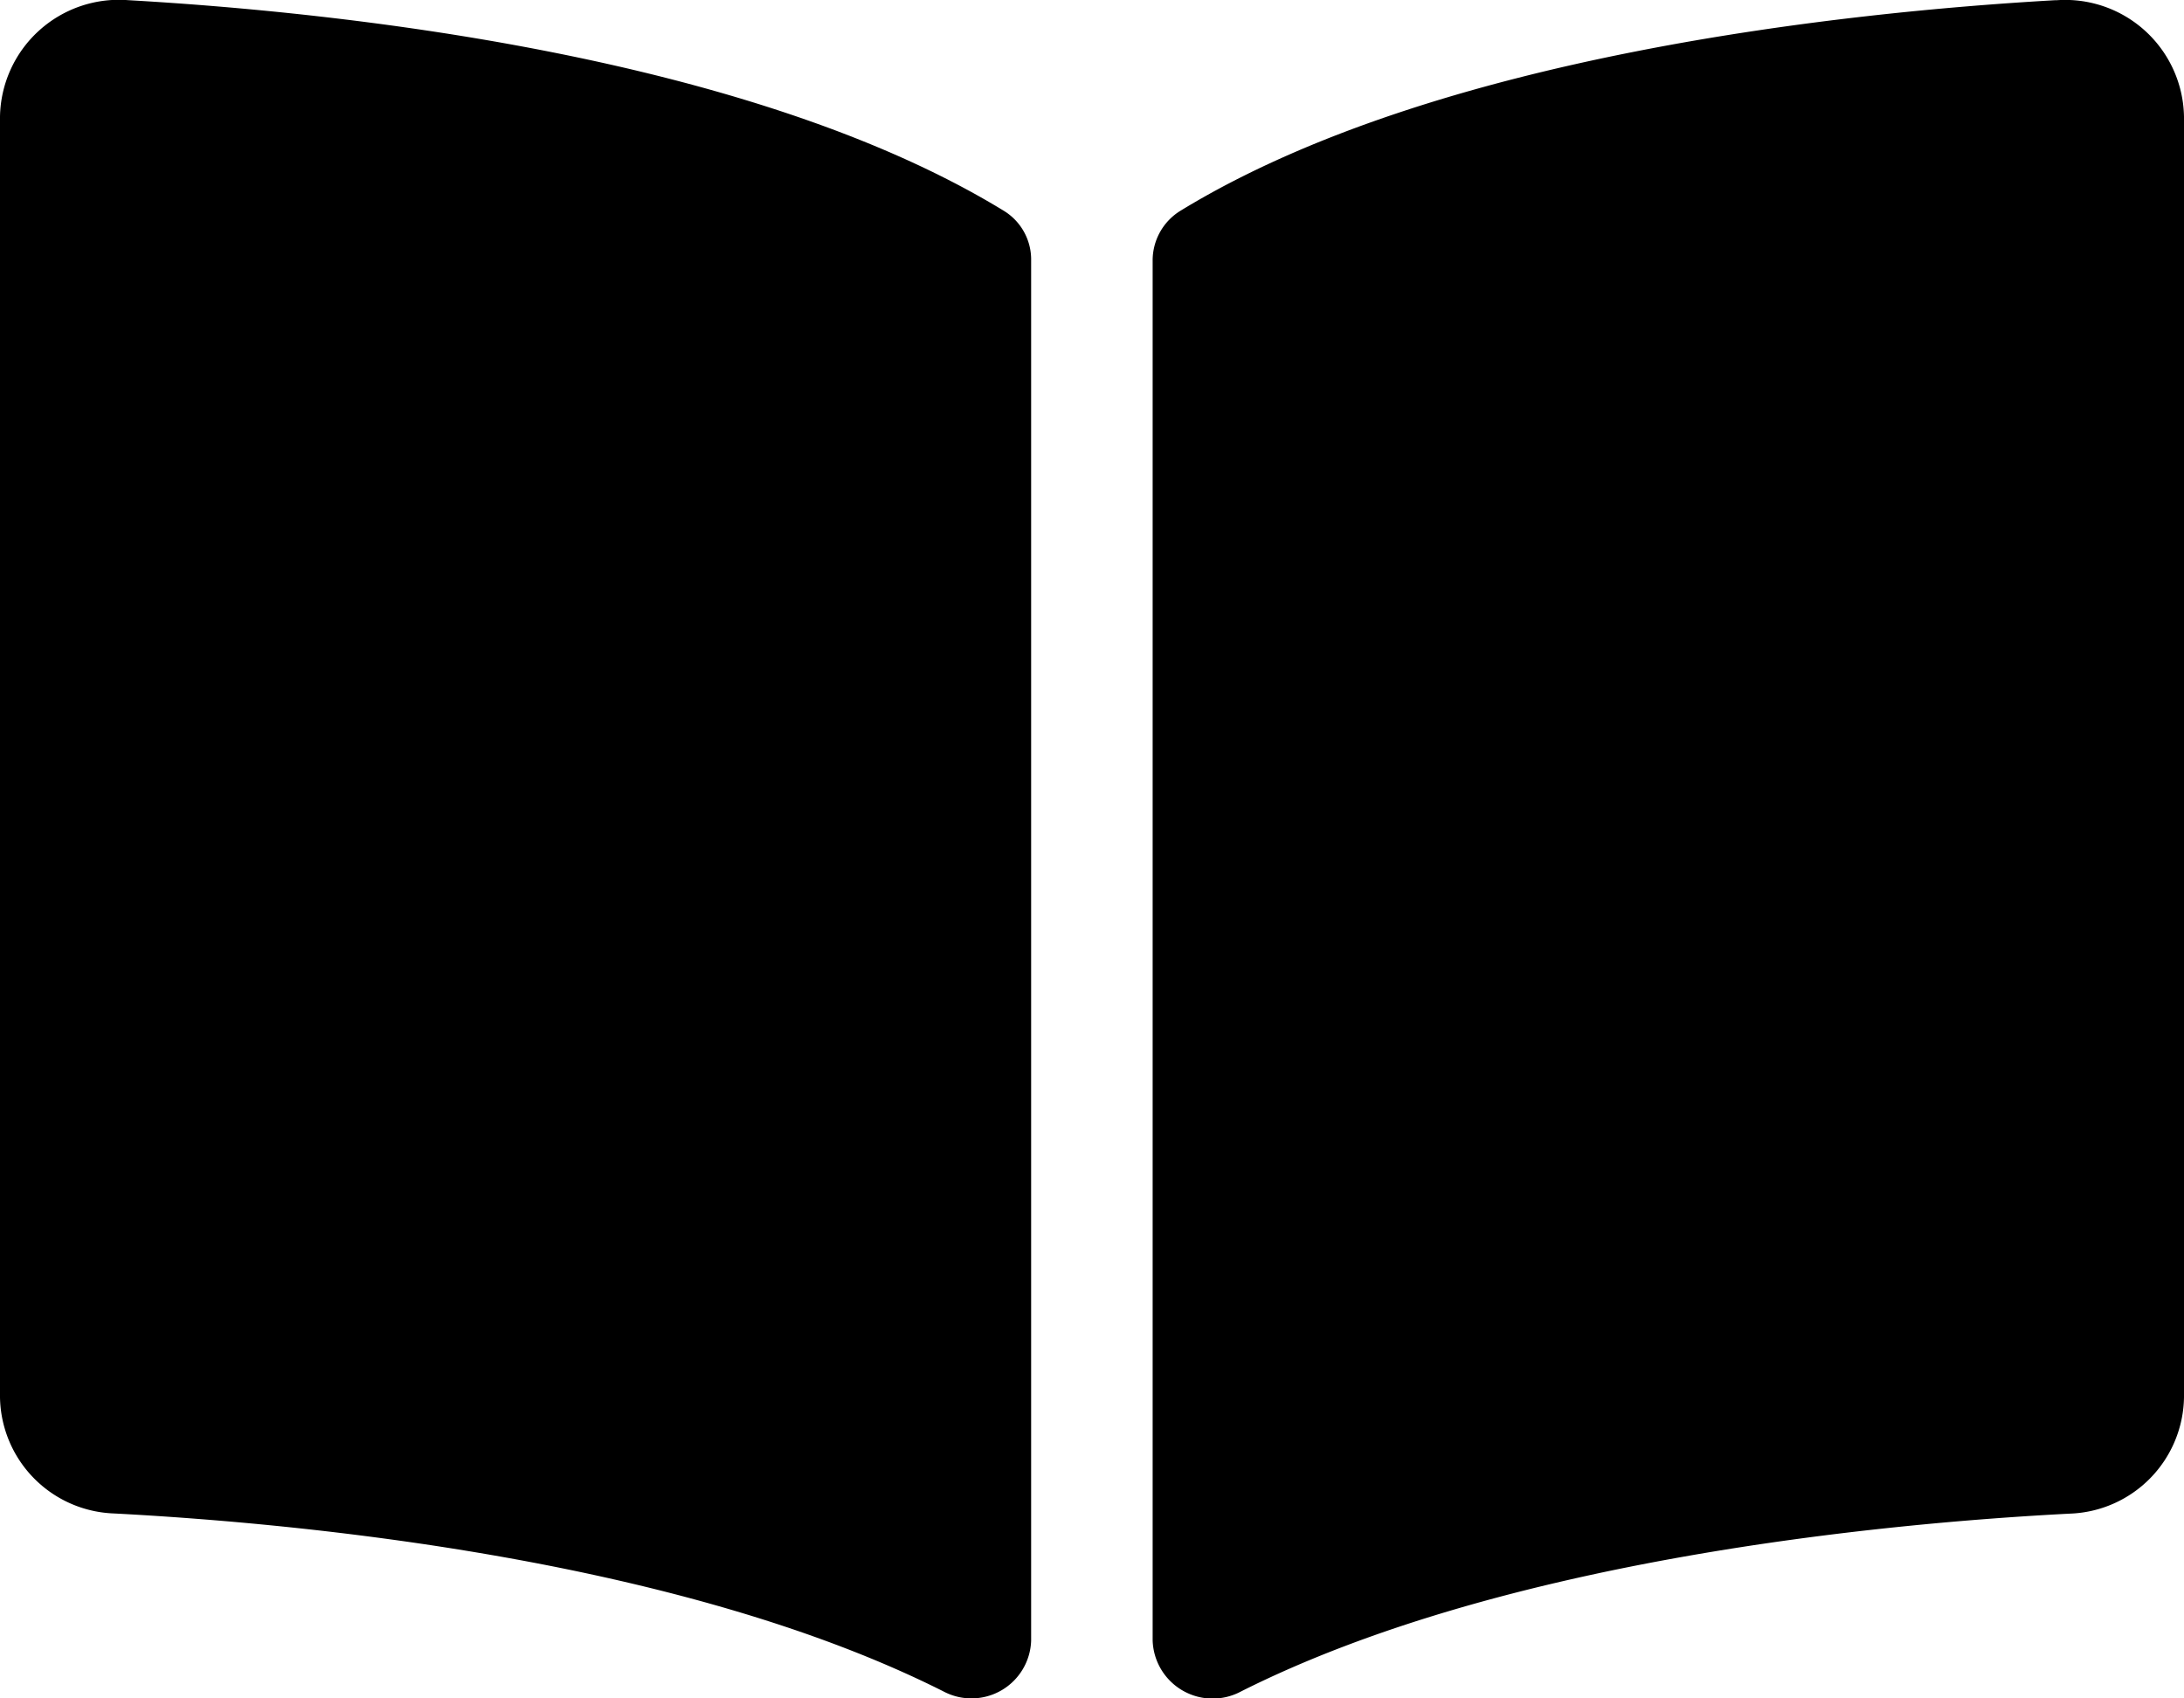
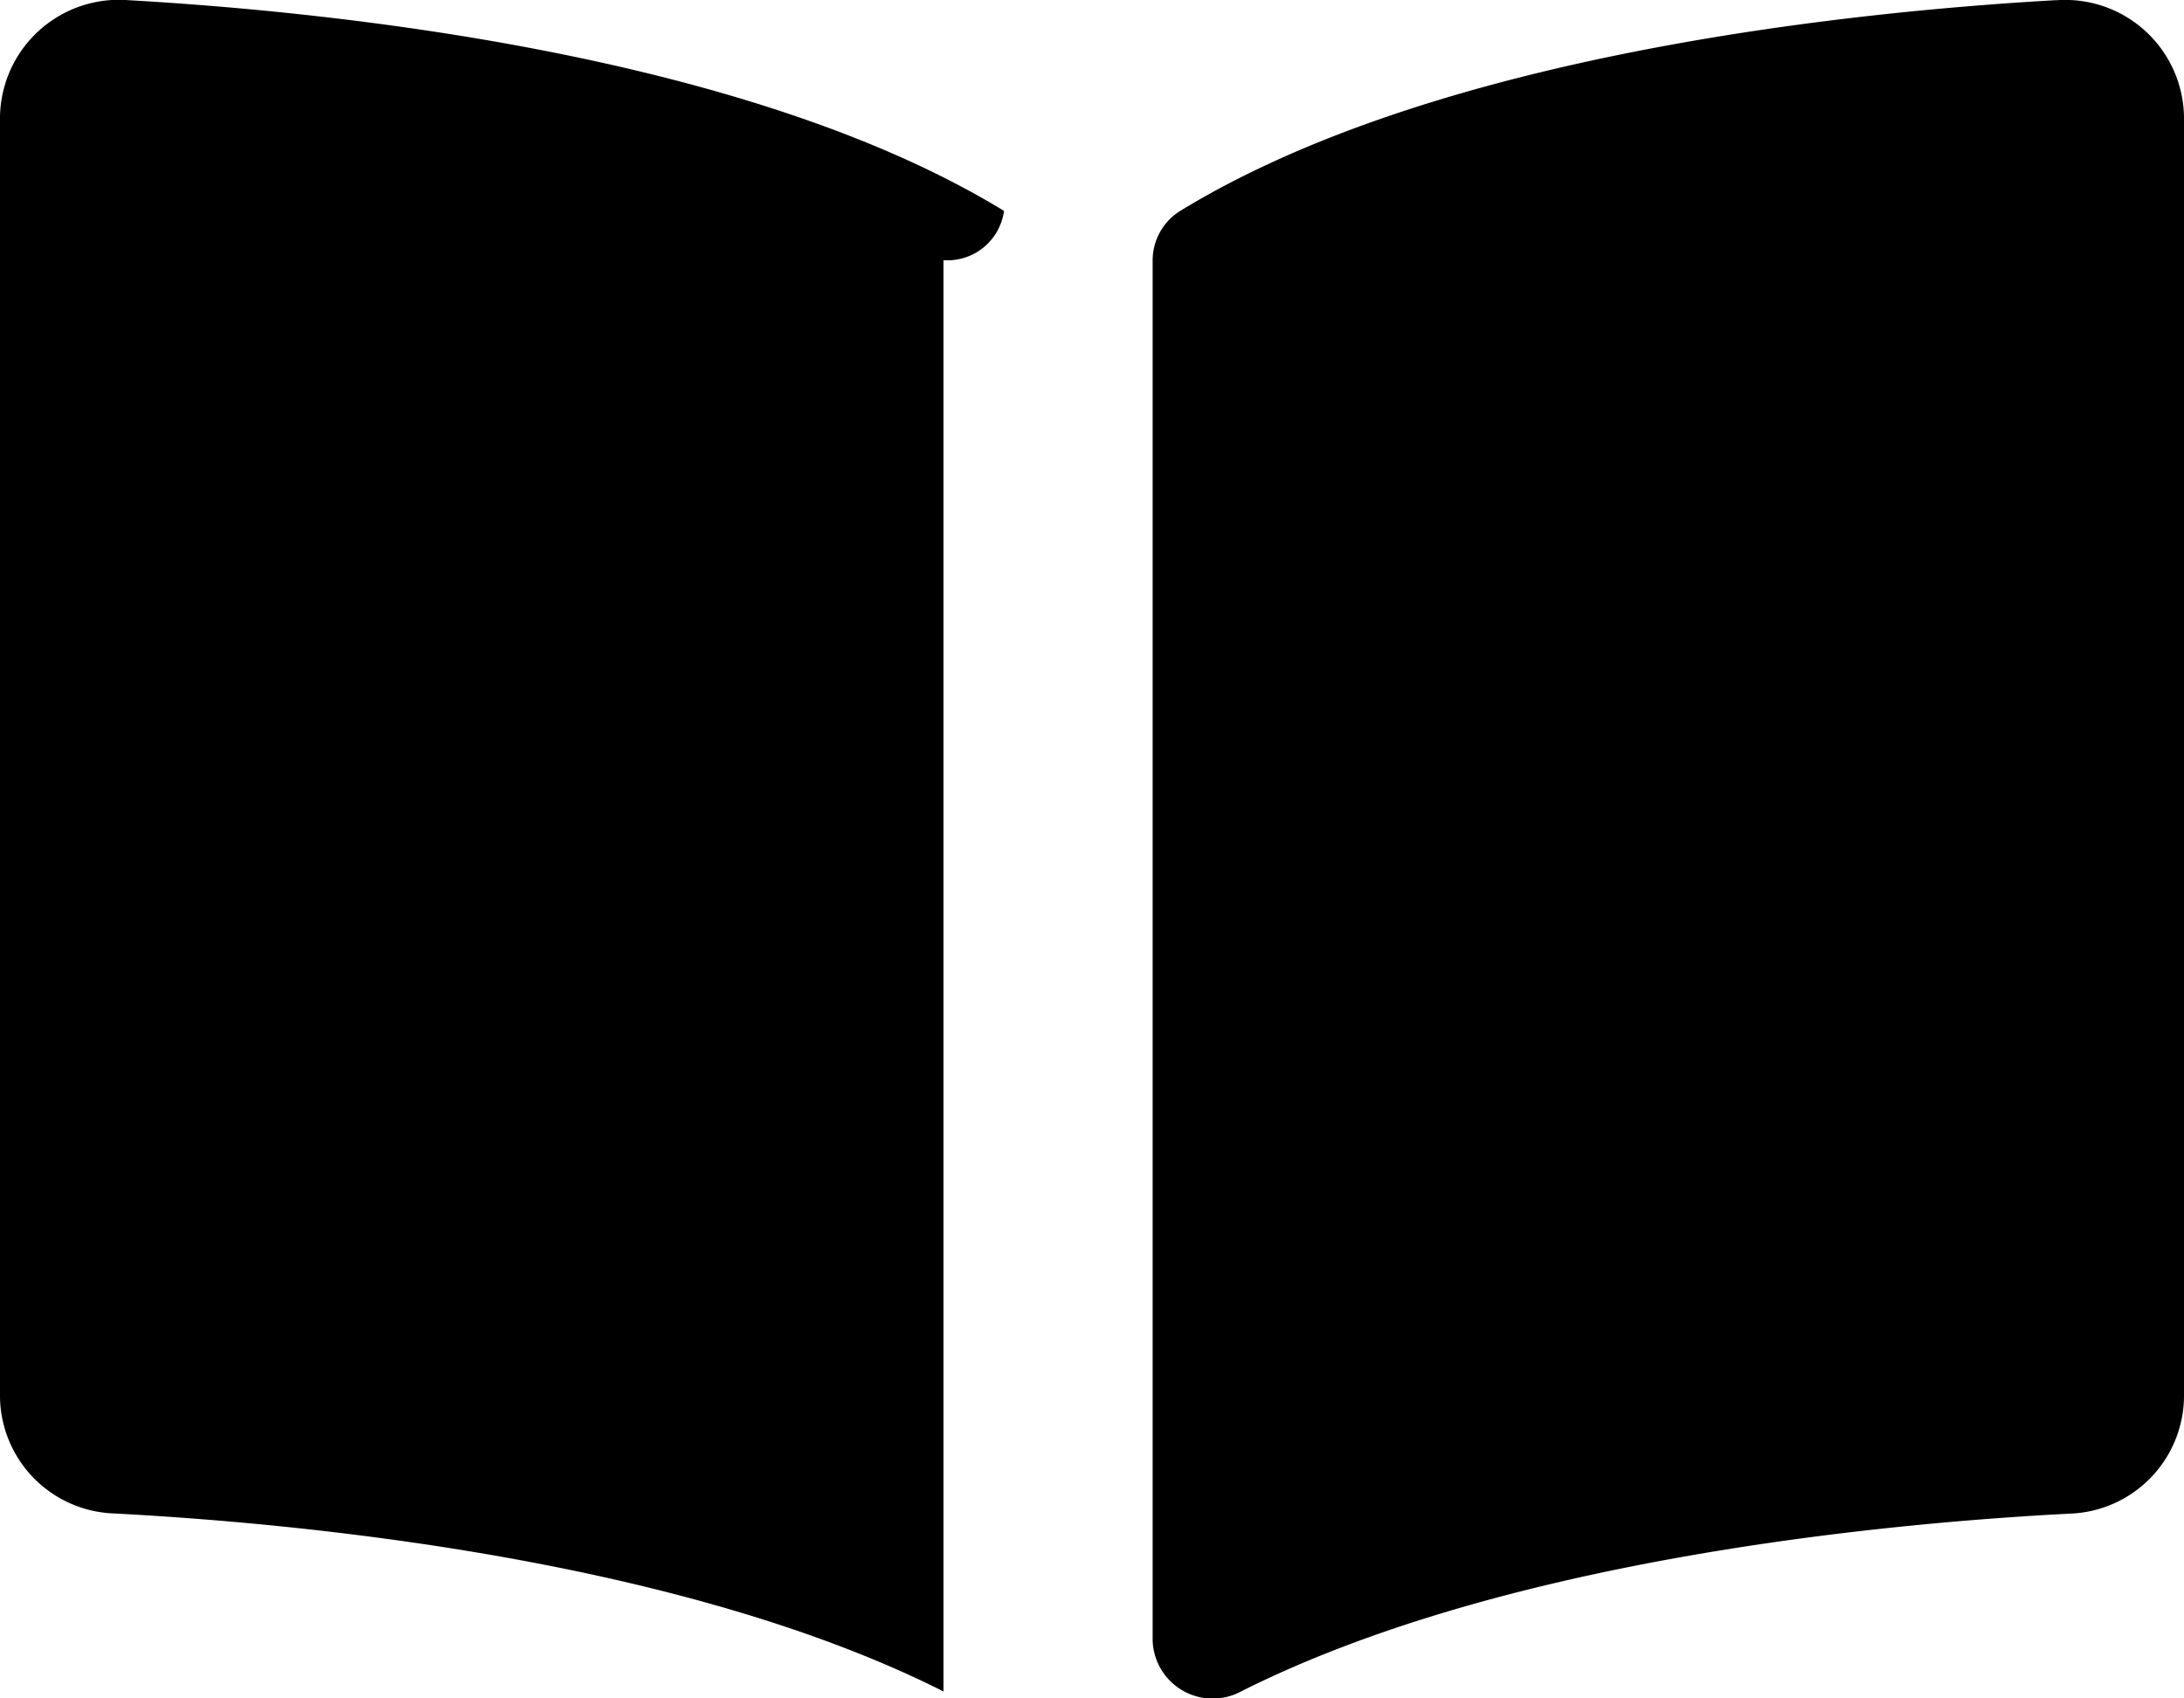
<svg xmlns="http://www.w3.org/2000/svg" width="40.243" height="31.301" viewBox="0 0 40.243 31.301">
-   <path id="Icon_awesome-book-open" data-name="Icon awesome-book-open" d="M37.884,2.253c-3.829.217-11.439,1.008-16.137,3.884a1.074,1.074,0,0,0-.508.92V32.48a1.106,1.106,0,0,0,1.627.943c4.833-2.433,11.824-3.1,15.28-3.278A2.179,2.179,0,0,0,40.243,28V4.4a2.19,2.19,0,0,0-2.359-2.145ZM18.5,6.137C13.8,3.262,6.189,2.471,2.36,2.253A2.191,2.191,0,0,0,0,4.4V28a2.178,2.178,0,0,0,2.1,2.142c3.458.182,10.452.846,15.285,3.28A1.1,1.1,0,0,0,19,32.485V7.045A1.052,1.052,0,0,0,18.5,6.137Z" transform="translate(0 -2.25)" />
+   <path id="Icon_awesome-book-open" data-name="Icon awesome-book-open" d="M37.884,2.253c-3.829.217-11.439,1.008-16.137,3.884a1.074,1.074,0,0,0-.508.92V32.48a1.106,1.106,0,0,0,1.627.943c4.833-2.433,11.824-3.1,15.28-3.278A2.179,2.179,0,0,0,40.243,28V4.4a2.19,2.19,0,0,0-2.359-2.145ZM18.5,6.137C13.8,3.262,6.189,2.471,2.36,2.253A2.191,2.191,0,0,0,0,4.4V28a2.178,2.178,0,0,0,2.1,2.142c3.458.182,10.452.846,15.285,3.28V7.045A1.052,1.052,0,0,0,18.5,6.137Z" transform="translate(0 -2.25)" />
</svg>